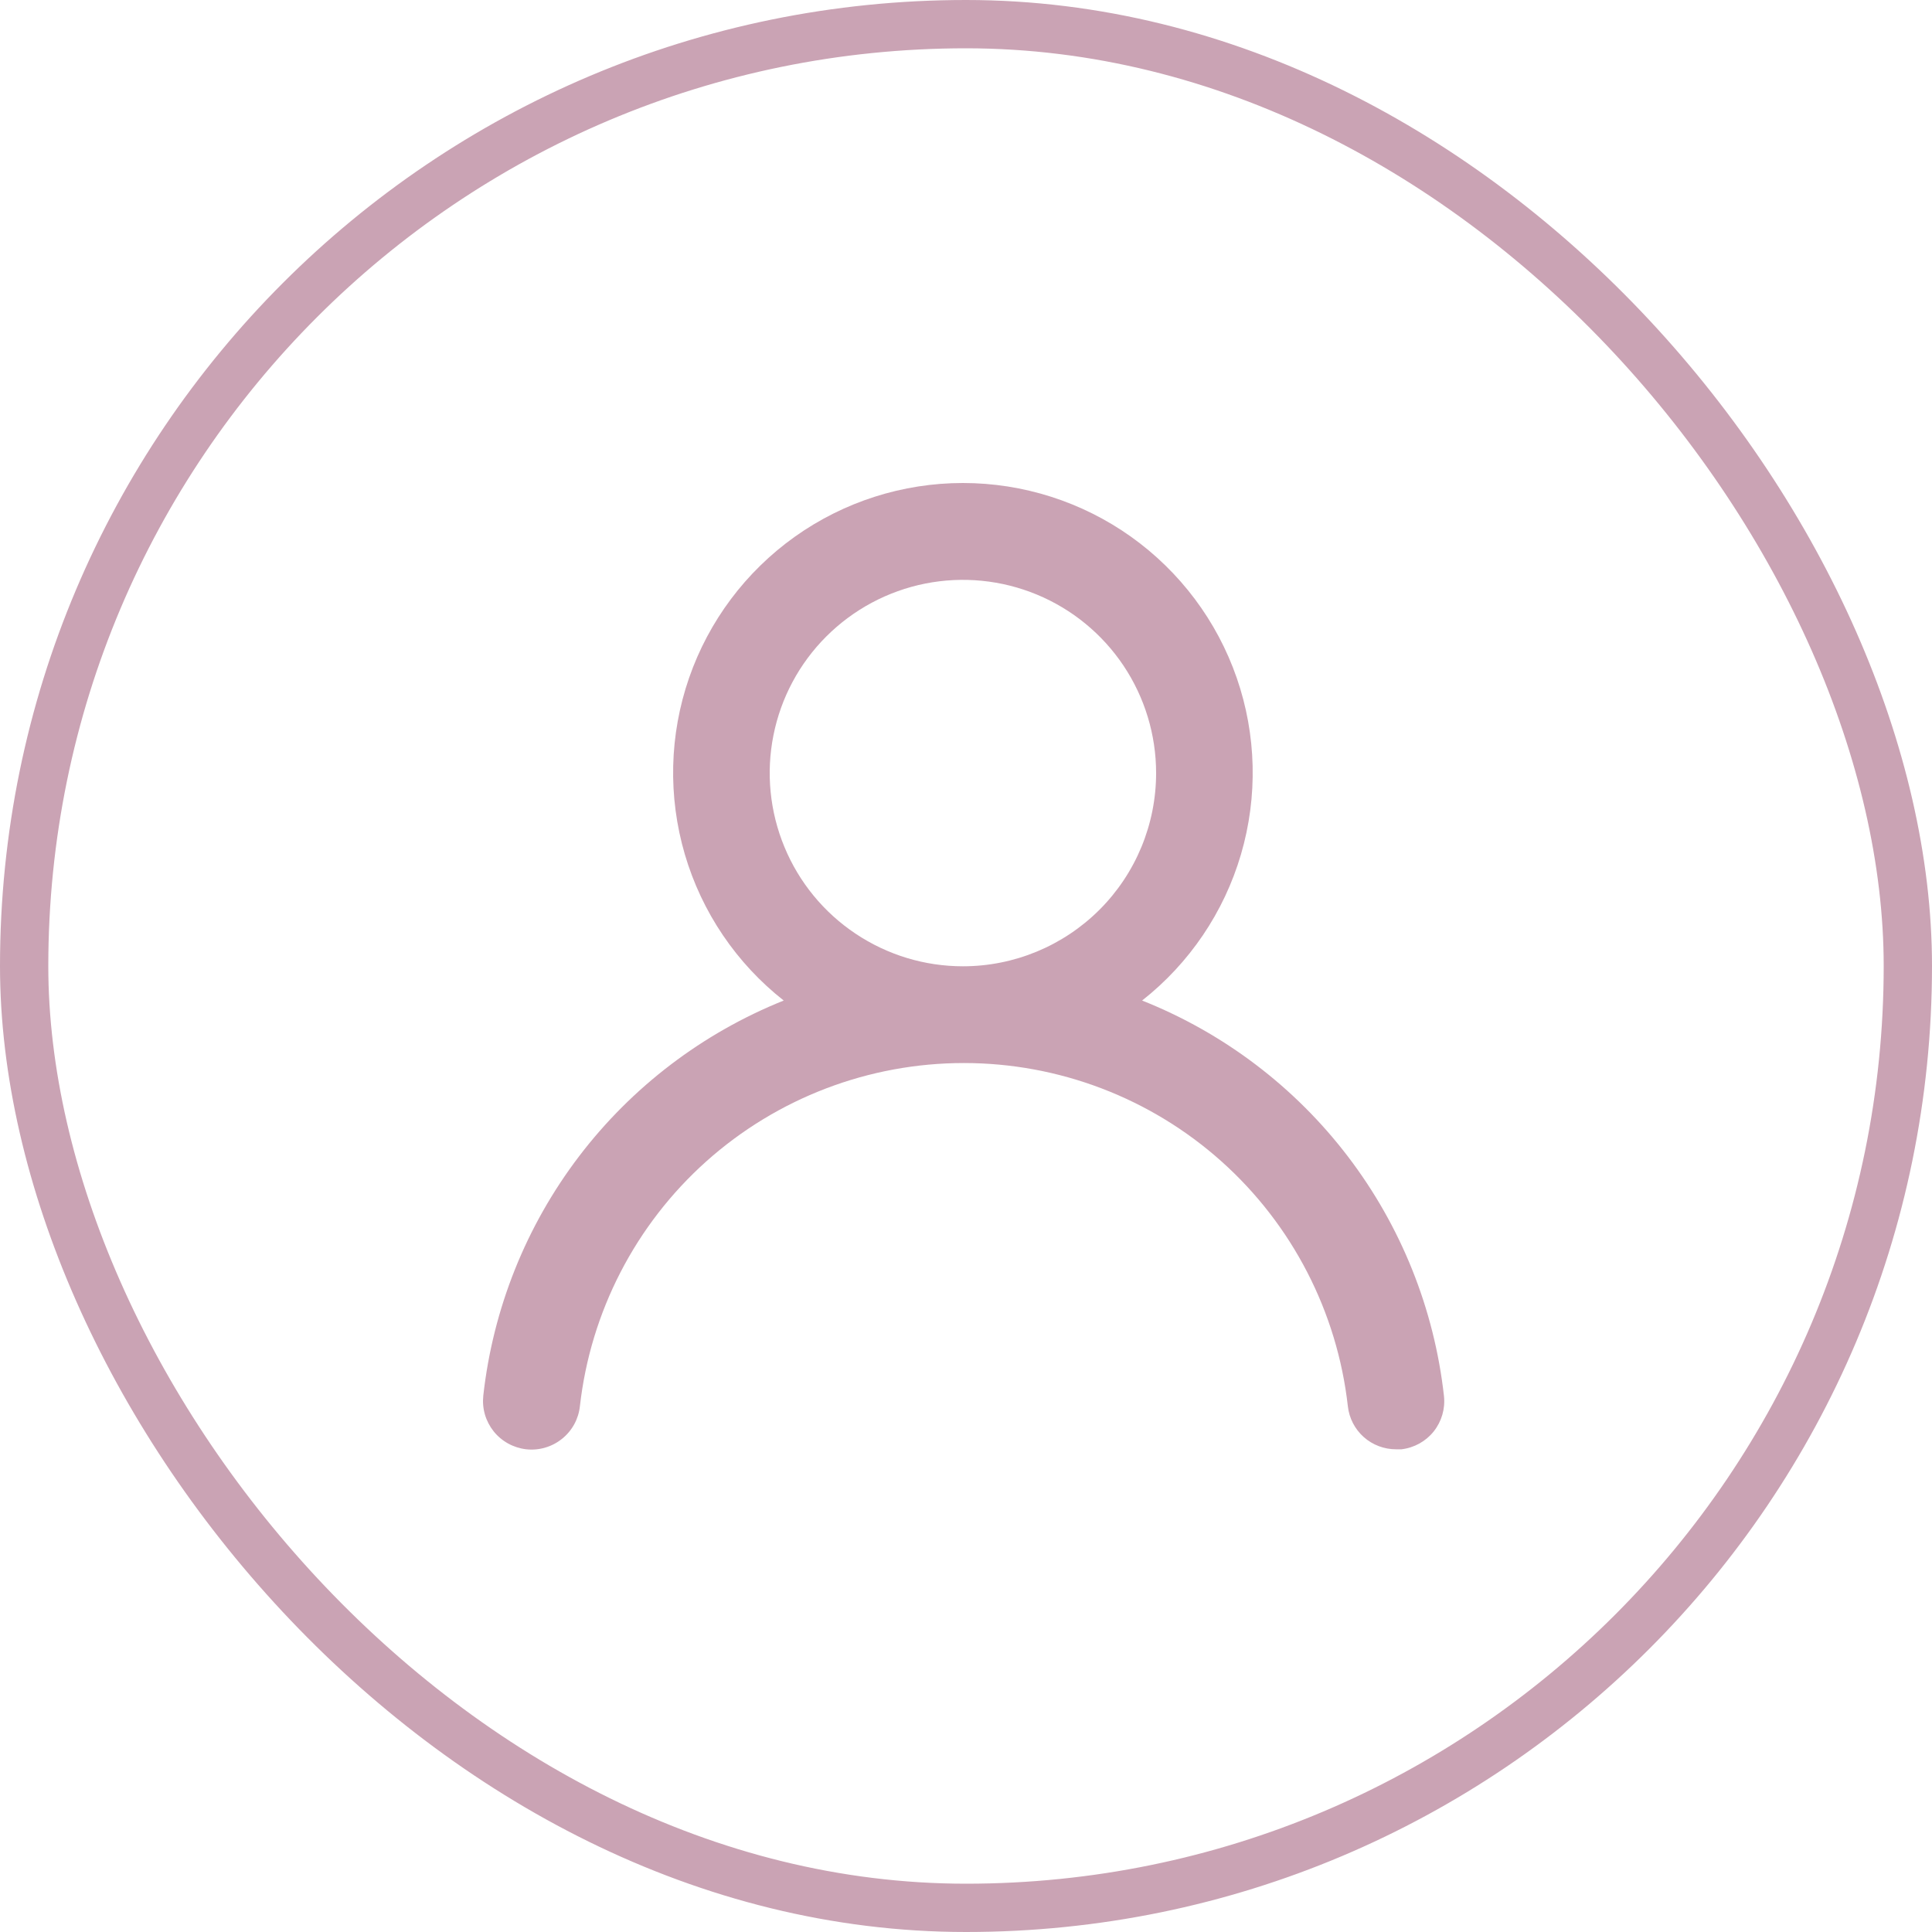
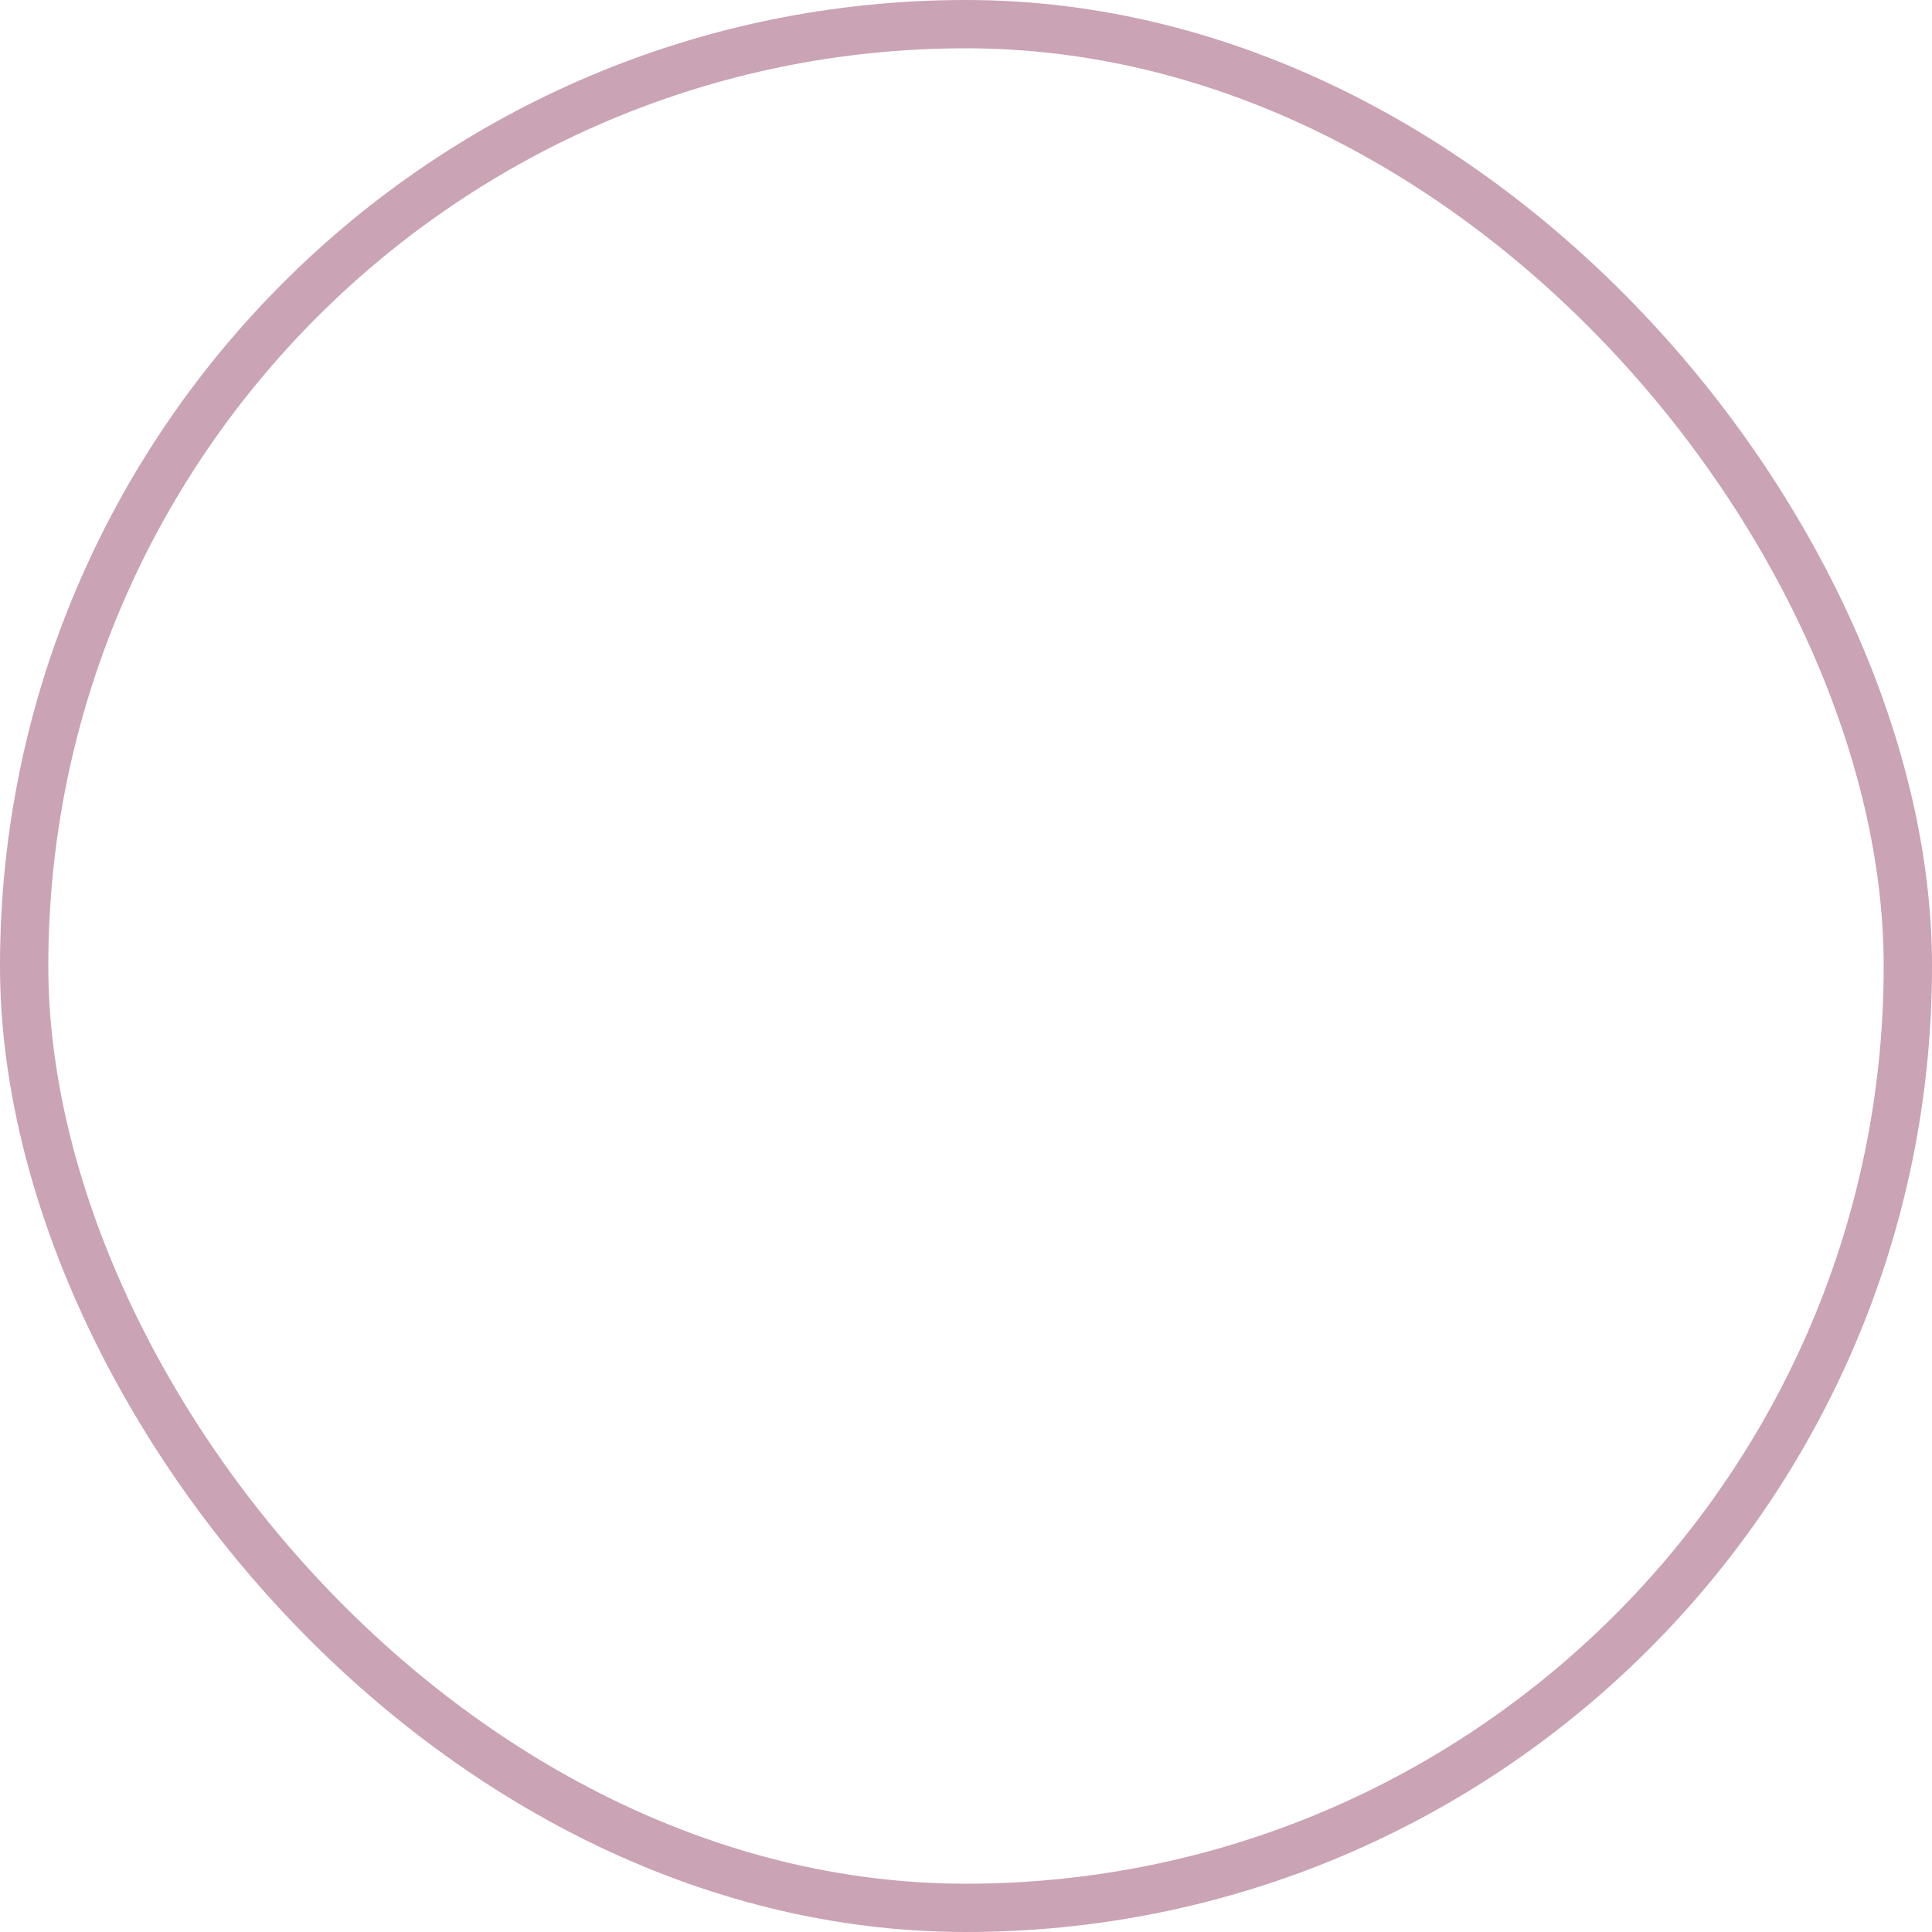
<svg xmlns="http://www.w3.org/2000/svg" width="40" height="40" viewBox="0 0 40 40" fill="none">
  <rect x="0.5" y="0.5" width="39" height="39" rx="19.5" stroke="#CAA3B4" />
-   <path d="M23.646 20.715C24.626 19.944 25.342 18.886 25.693 17.689C26.044 16.492 26.014 15.216 25.606 14.037C25.198 12.858 24.432 11.836 23.416 11.112C22.4 10.389 21.183 10 19.936 10C18.689 10 17.472 10.389 16.456 11.112C15.44 11.836 14.674 12.858 14.266 14.037C13.858 15.216 13.828 16.492 14.179 17.689C14.53 18.886 15.246 19.944 16.226 20.715C14.546 21.389 13.08 22.505 11.985 23.945C10.889 25.386 10.206 27.097 10.006 28.895C9.992 29.027 10.003 29.16 10.04 29.287C10.077 29.413 10.139 29.532 10.221 29.635C10.388 29.843 10.631 29.976 10.896 30.006C11.161 30.035 11.427 29.957 11.635 29.79C11.844 29.623 11.977 29.381 12.006 29.116C12.226 27.161 13.158 25.355 14.624 24.044C16.091 22.733 17.989 22.009 19.956 22.009C21.923 22.009 23.821 22.733 25.288 24.044C26.754 25.355 27.686 27.161 27.906 29.116C27.933 29.361 28.05 29.588 28.235 29.753C28.42 29.917 28.659 30.007 28.906 30.006H29.016C29.278 29.975 29.518 29.843 29.683 29.637C29.847 29.431 29.924 29.168 29.896 28.905C29.695 27.102 29.008 25.387 27.907 23.944C26.806 22.501 25.333 21.385 23.646 20.715ZM19.936 20.006C19.145 20.006 18.372 19.771 17.714 19.331C17.056 18.892 16.543 18.267 16.241 17.536C15.938 16.805 15.858 16.001 16.013 15.225C16.167 14.449 16.548 13.736 17.108 13.177C17.667 12.618 18.38 12.237 19.156 12.082C19.932 11.928 20.736 12.007 21.467 12.31C22.198 12.613 22.822 13.125 23.262 13.783C23.701 14.441 23.936 15.214 23.936 16.006C23.936 17.066 23.515 18.084 22.765 18.834C22.014 19.584 20.997 20.006 19.936 20.006Z" fill="#CAA3B4" />
</svg>